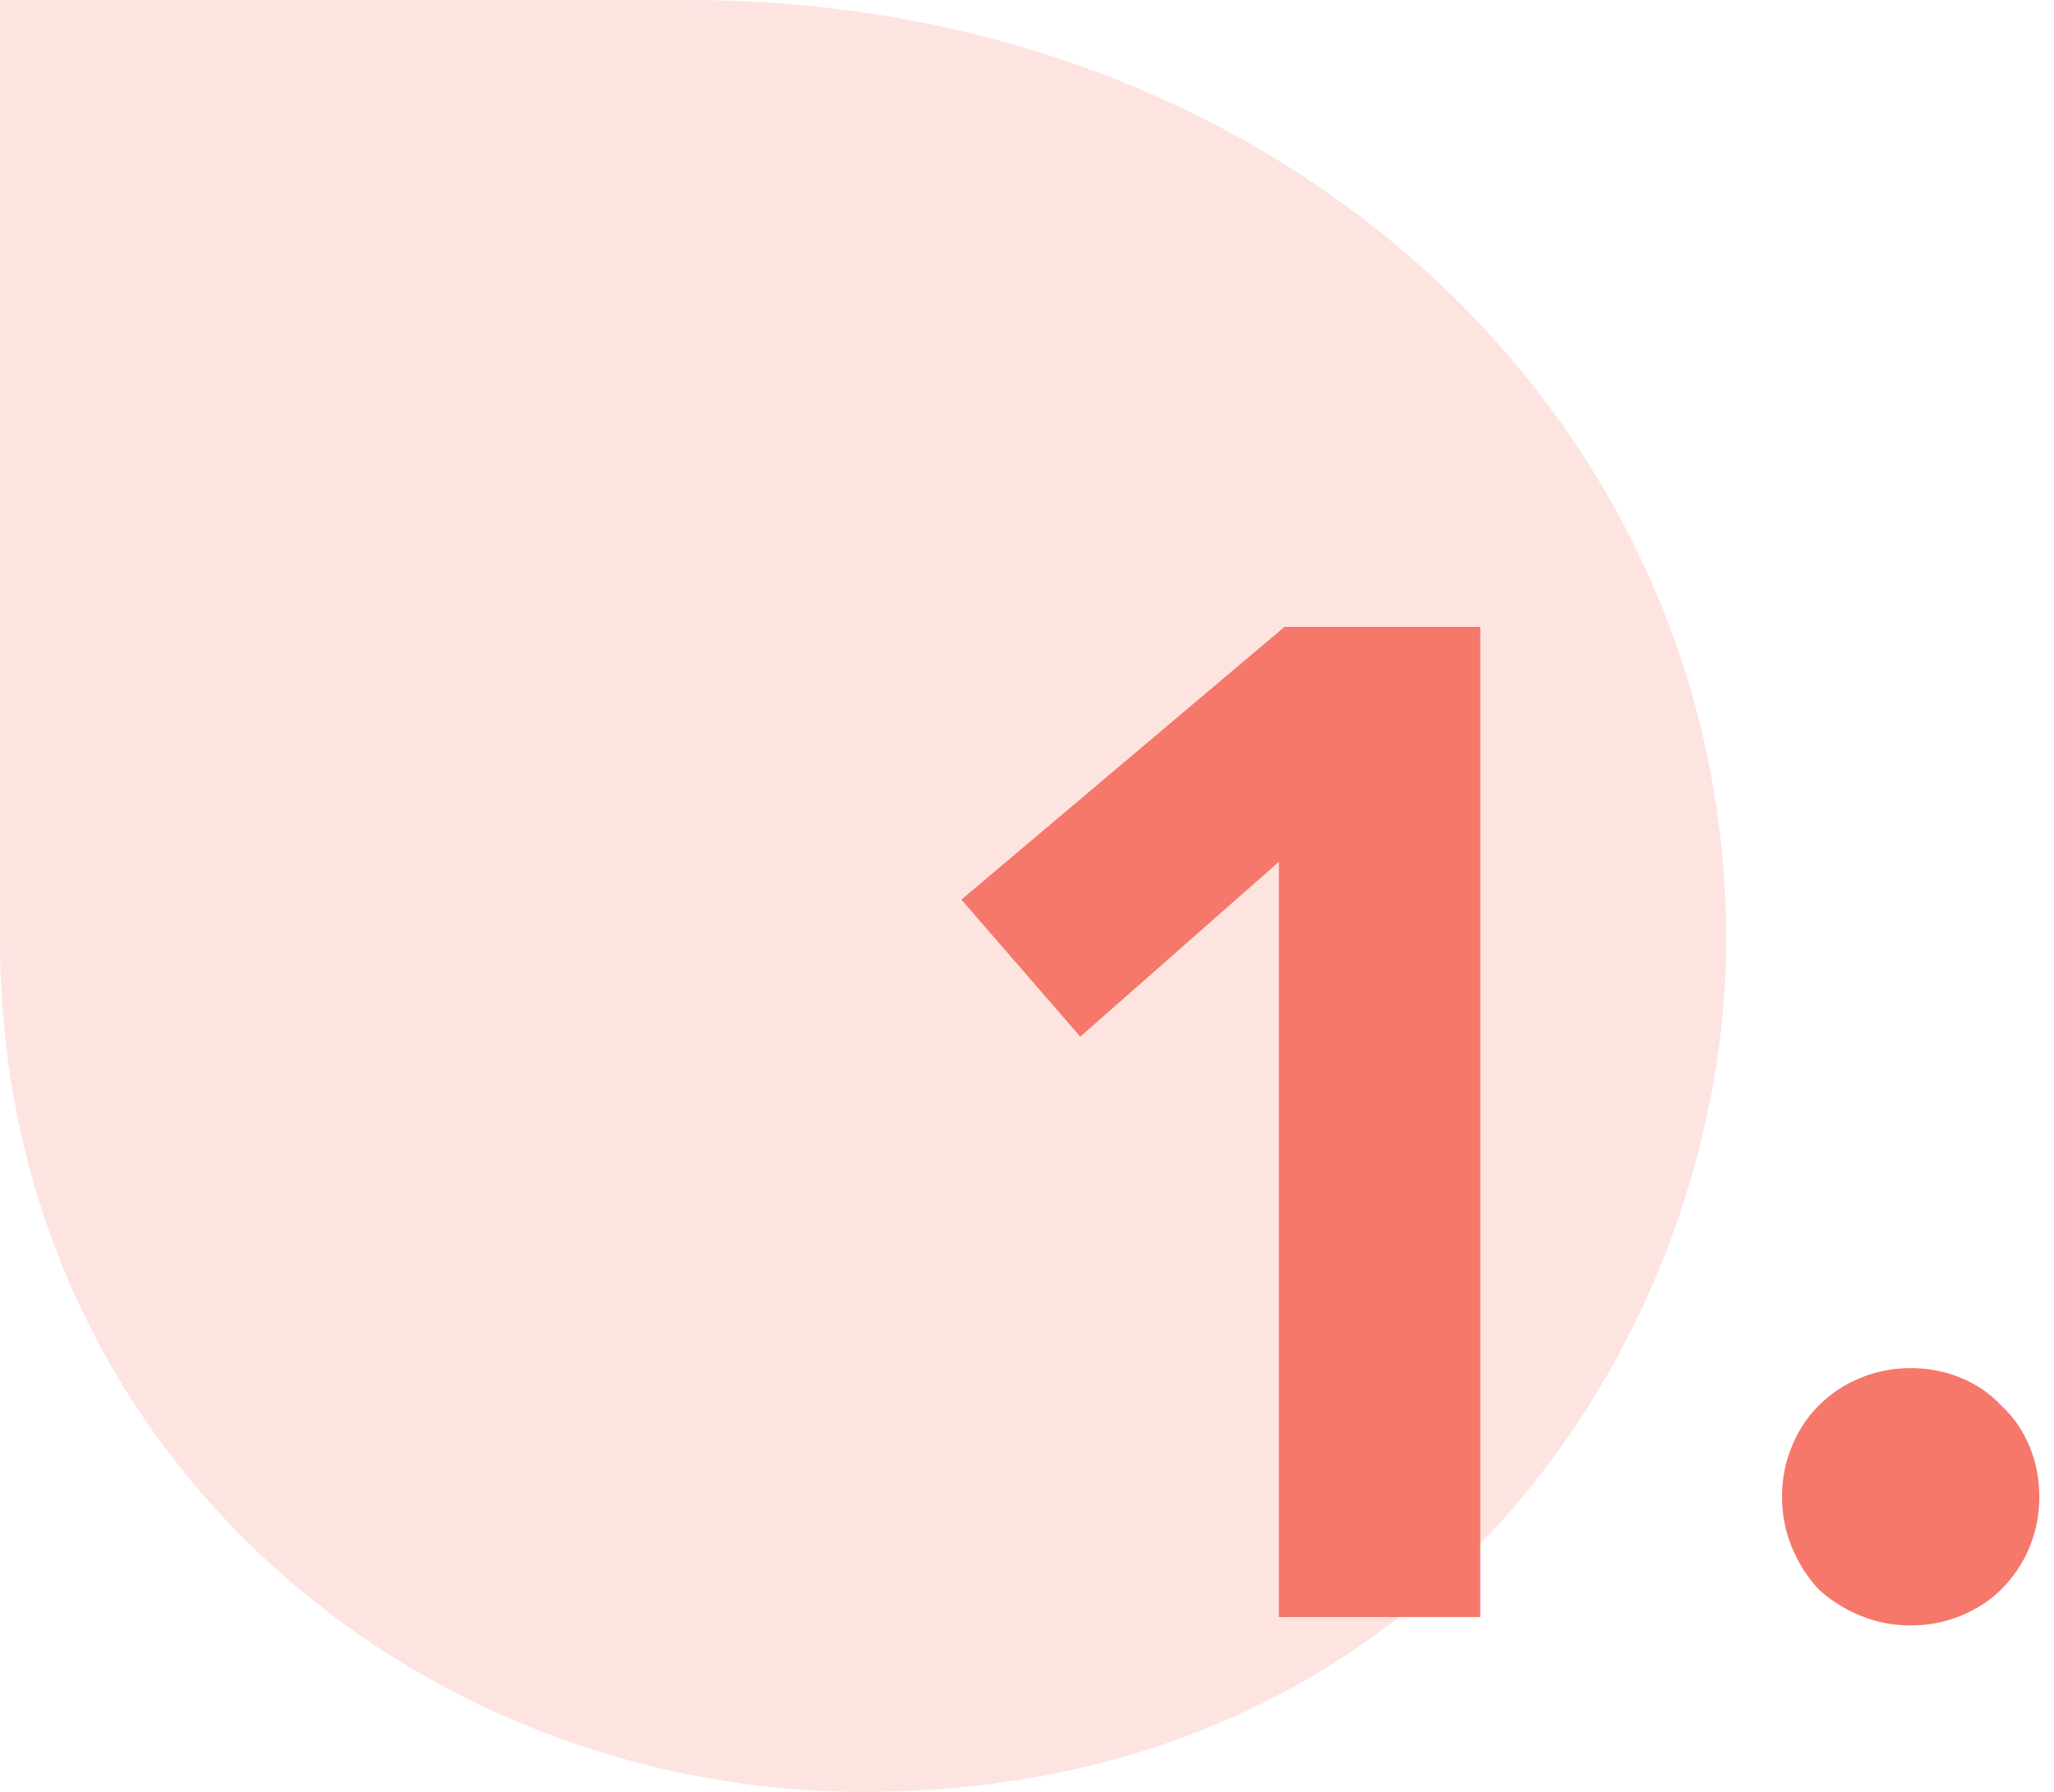
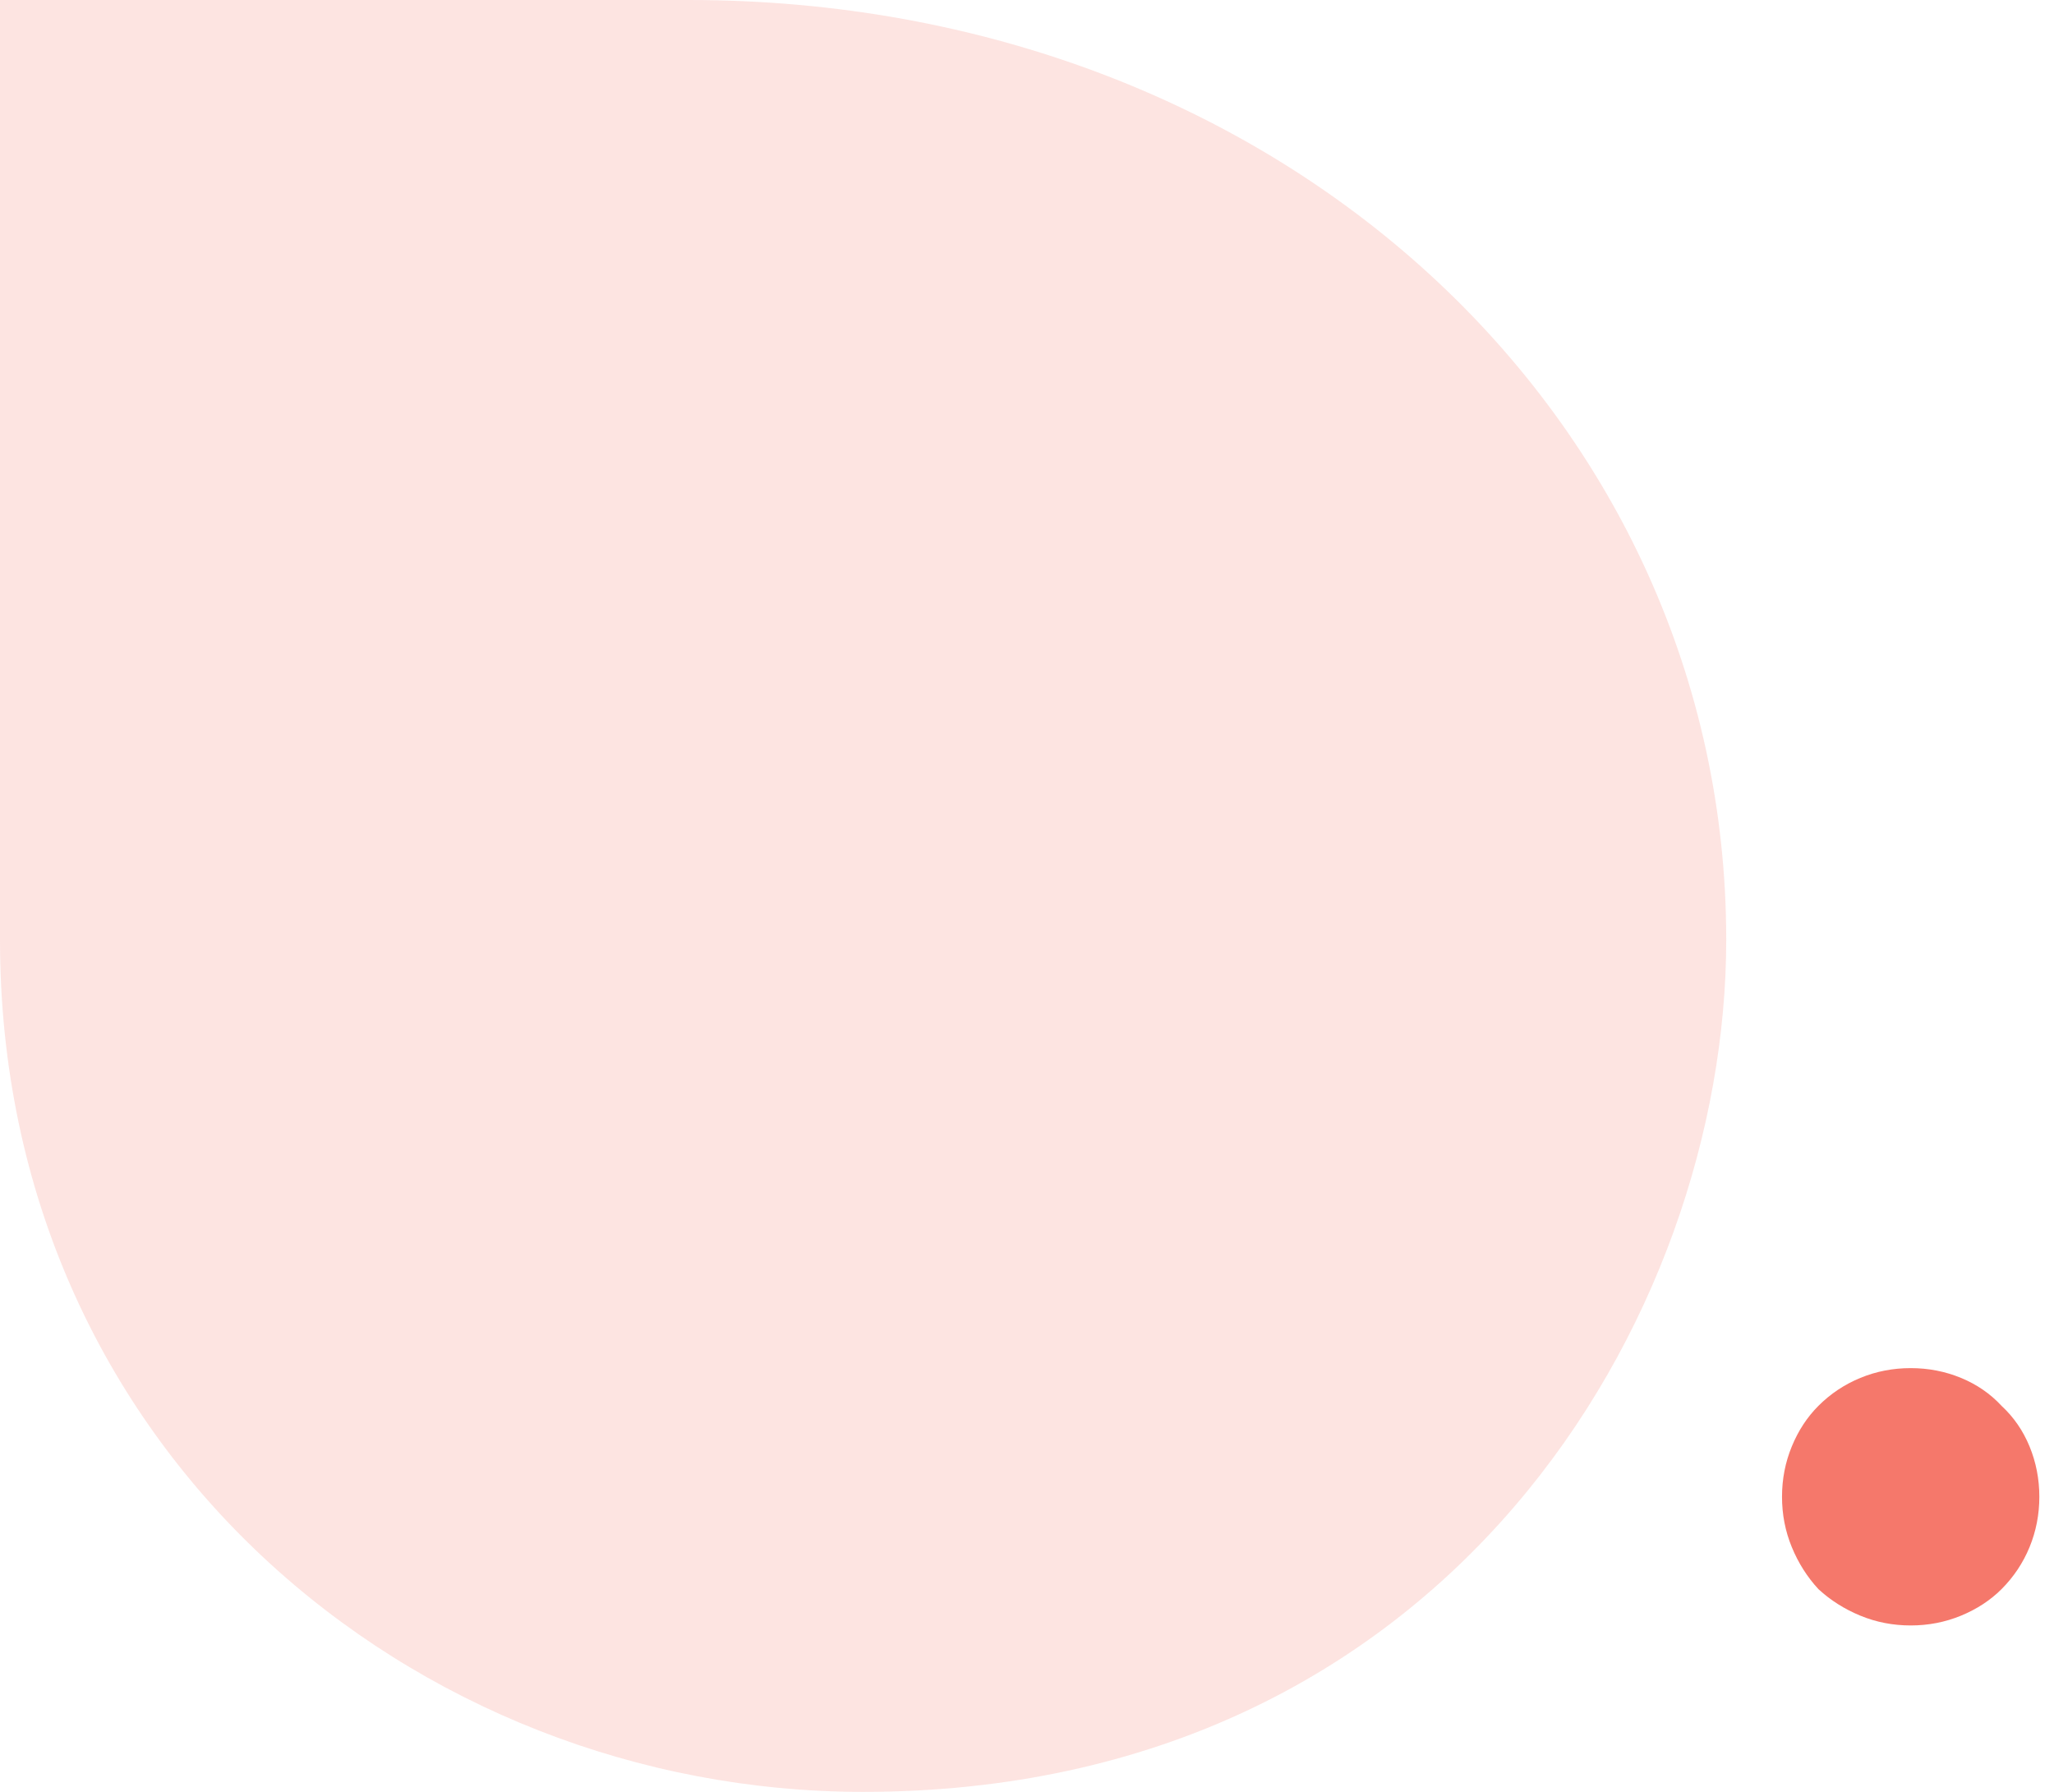
<svg xmlns="http://www.w3.org/2000/svg" width="94" height="82" viewBox="0 0 94 82" fill="none">
  <path d="M0 0H31.519C58.673 0 79 19.187 79 43.004C79 60.208 66.289 82 39.5 82C18.926 82 0 66.342 0 43.004V0Z" fill="#F5786B" fill-opacity="0.2" />
-   <path d="M58.526 39.44L49.438 47.44L43.998 41.168L58.782 28.688H67.742V74H58.526V39.44Z" fill="#F5786B" />
  <path d="M81.553 68.496C81.553 67.685 81.702 66.917 82.001 66.192C82.299 65.467 82.705 64.848 83.217 64.336C83.771 63.781 84.411 63.355 85.137 63.056C85.862 62.757 86.63 62.608 87.441 62.608C88.251 62.608 89.019 62.757 89.745 63.056C90.47 63.355 91.089 63.781 91.601 64.336C92.155 64.848 92.582 65.467 92.881 66.192C93.179 66.917 93.329 67.685 93.329 68.496C93.329 69.307 93.179 70.075 92.881 70.8C92.582 71.525 92.155 72.165 91.601 72.72C91.089 73.232 90.47 73.637 89.745 73.936C89.019 74.235 88.251 74.384 87.441 74.384C86.63 74.384 85.862 74.235 85.137 73.936C84.411 73.637 83.771 73.232 83.217 72.72C82.705 72.165 82.299 71.525 82.001 70.8C81.702 70.075 81.553 69.307 81.553 68.496Z" fill="#F5786B" />
</svg>